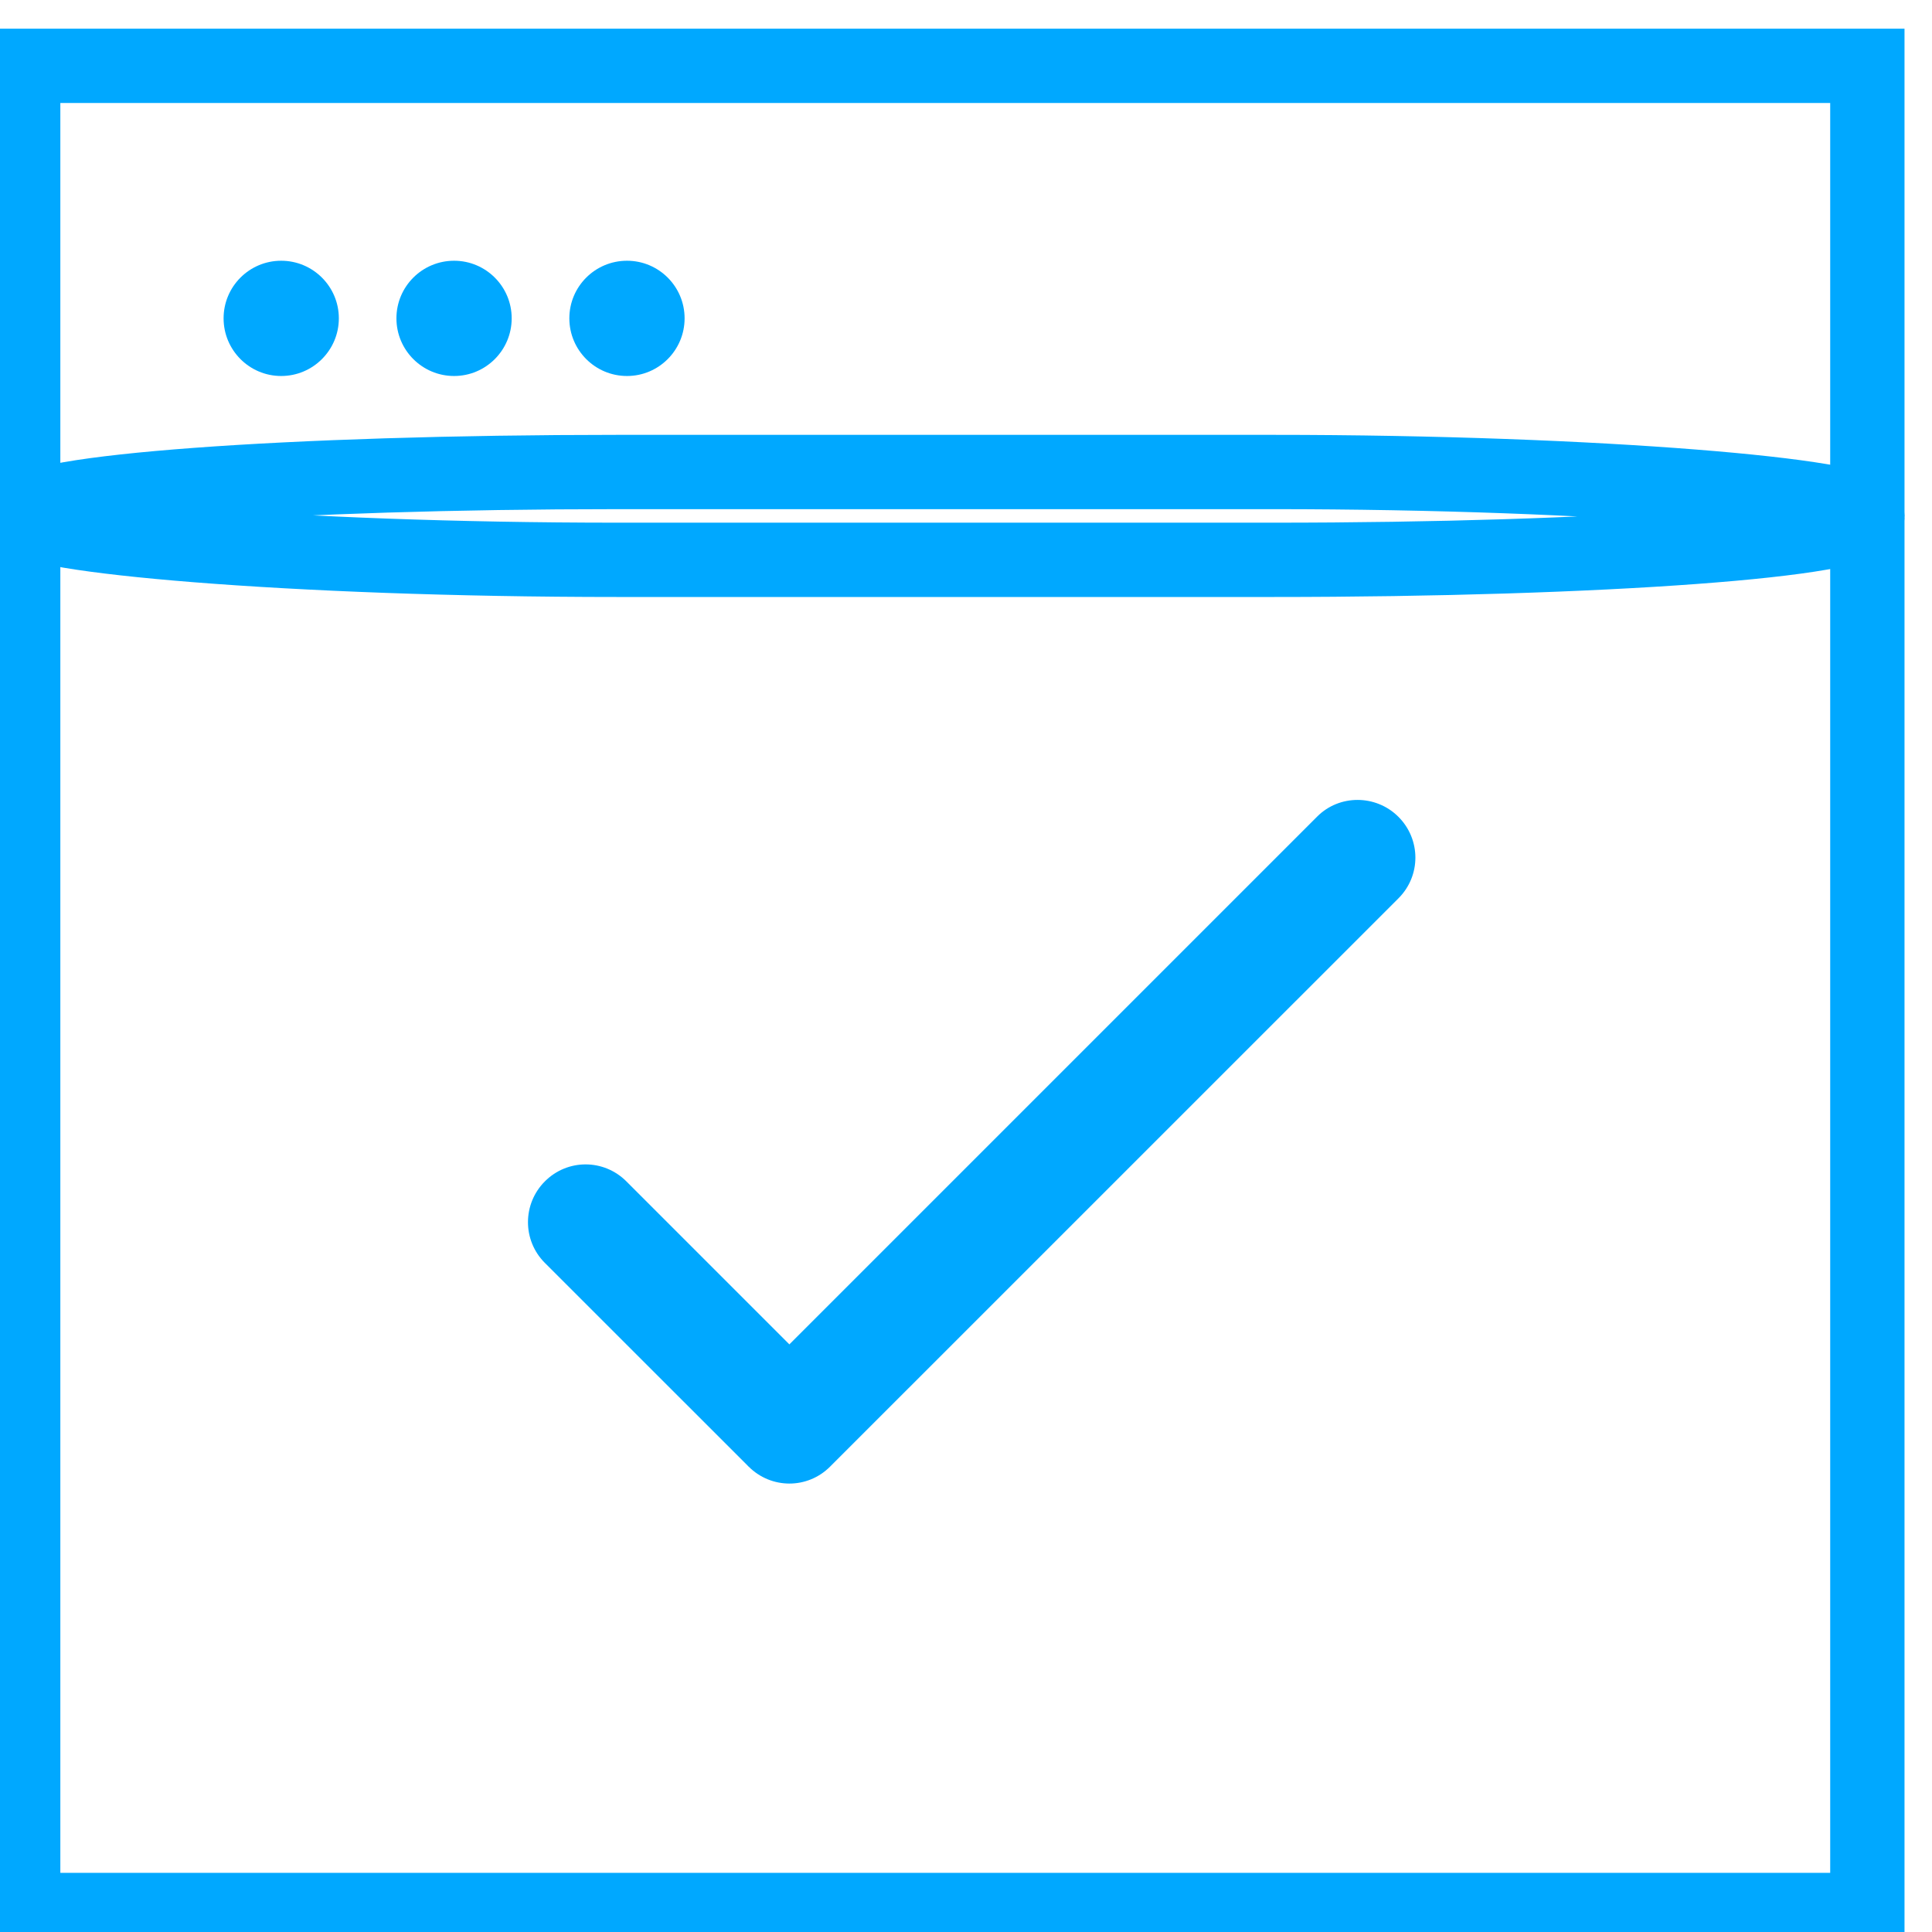
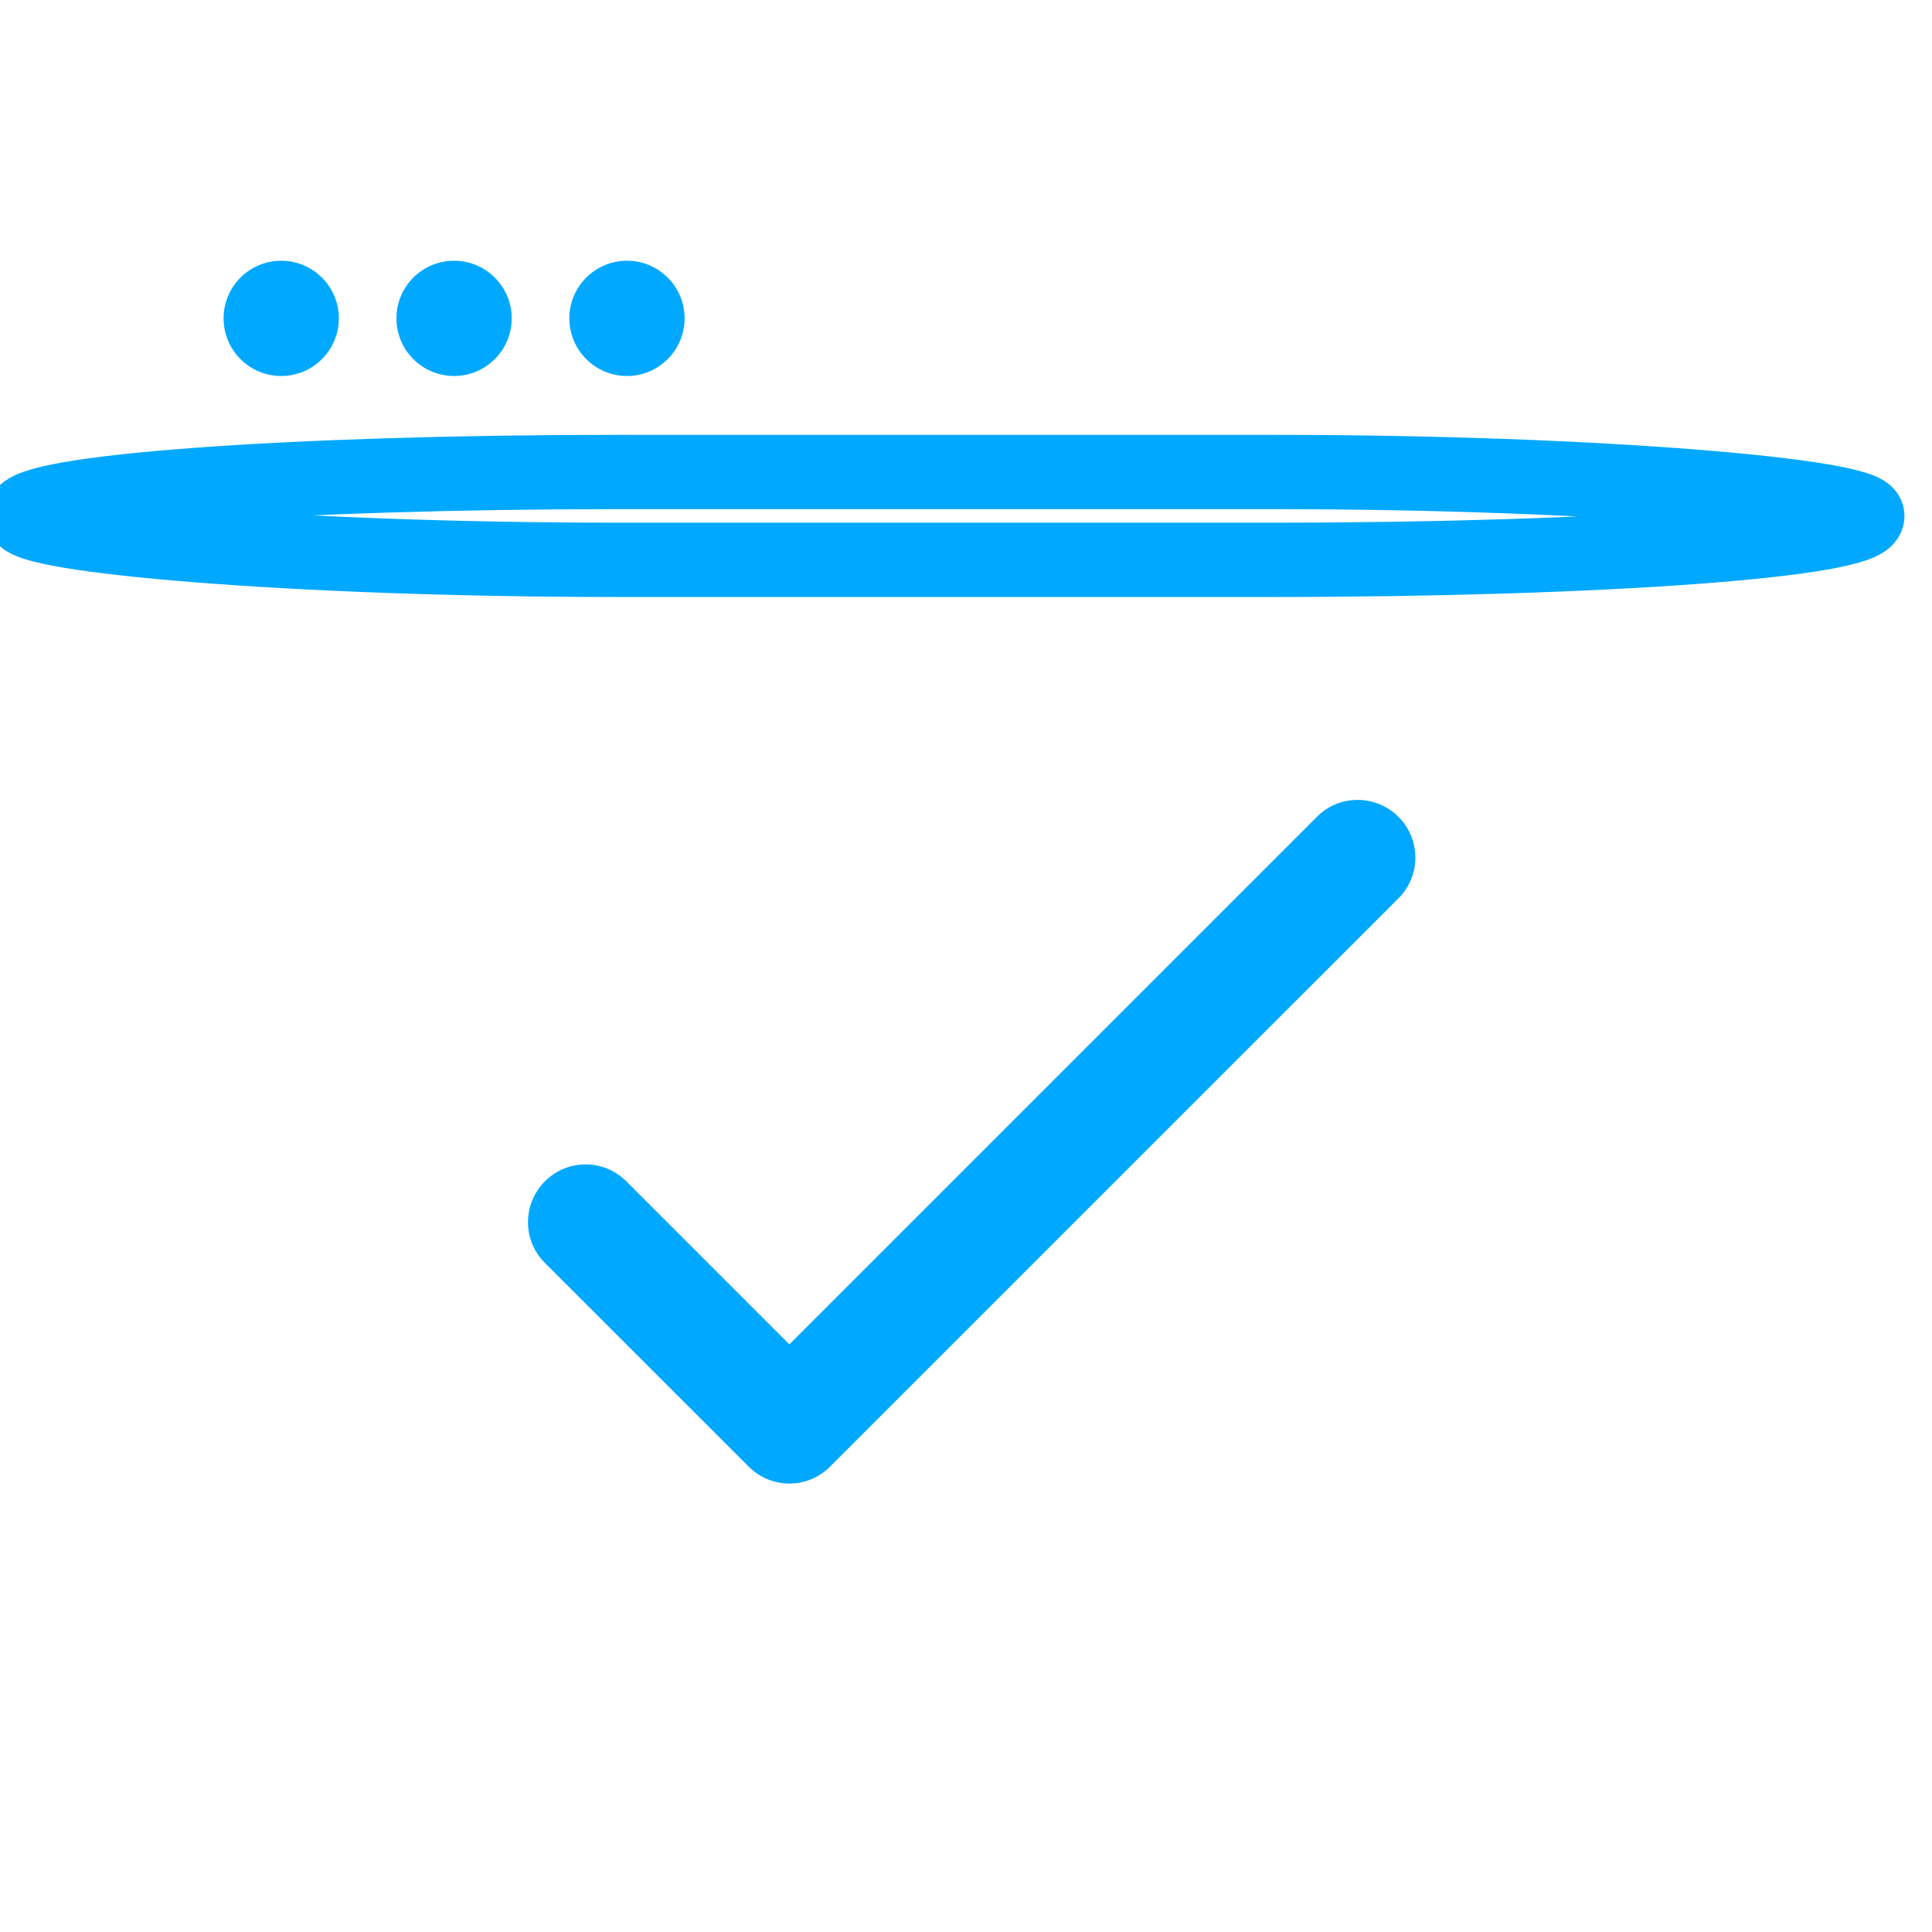
<svg xmlns="http://www.w3.org/2000/svg" xmlns:ns1="http://www.bohemiancoding.com/sketch/ns" preserveAspectRatio="none" width="26px" height="26px" viewBox="0 0 26 26" version="1.1">
  <title>278</title>
  <desc>Created with Sketch.</desc>
  <defs />
  <g id="Page-1" stroke="none" stroke-width="1" fill="none" fill-rule="evenodd" ns1:type="MSPage">
    <g id="Pricing-Copy" ns1:type="MSArtboardGroup" transform="translate(-321, -1106)">
      <g id="features" ns1:type="MSLayerGroup" transform="translate(-3, 966)">
        <g id="features-copy" transform="translate(323.5, 139)" ns1:type="MSShapeGroup">
          <g id="top">
            <g id="recent" transform="translate(0, 1)">
              <g id="278">
                <path d="M11.123,18.092 L11.374,17.841 L18.227,10.988 C18.525,10.69 19.016,10.69 19.319,10.992 C19.624,11.297 19.623,11.786 19.321,12.088 L11.67,19.738 C11.366,20.042 10.878,20.04 10.575,19.737 C10.573,19.735 10.57,19.733 10.568,19.731 C10.566,19.728 10.564,19.726 10.562,19.724 L7.832,16.995 C7.529,16.692 7.53,16.201 7.833,15.898 C8.138,15.593 8.626,15.595 8.929,15.898 L11.123,18.092 L11.123,18.092 Z M4.284,5.06 C4.712,5.06 5.06,4.712 5.06,4.284 C5.06,3.856 4.712,3.509 4.284,3.509 C3.856,3.509 3.509,3.856 3.509,4.284 C3.509,4.712 3.856,5.06 4.284,5.06 L4.284,5.06 L4.284,5.06 Z M6.611,5.06 C7.039,5.06 7.386,4.712 7.386,4.284 C7.386,3.856 7.039,3.509 6.611,3.509 C6.182,3.509 5.835,3.856 5.835,4.284 C5.835,4.712 6.182,5.06 6.611,5.06 L6.611,5.06 L6.611,5.06 Z M8.938,5.06 C9.366,5.06 9.713,4.712 9.713,4.284 C9.713,3.856 9.366,3.509 8.938,3.509 C8.509,3.509 8.162,3.856 8.162,4.284 C8.162,4.712 8.509,5.06 8.938,5.06 L8.938,5.06 L8.938,5.06 Z" id="Rectangle-348" fill="#00A8FF" />
-                 <rect id="Rectangle-33" stroke="#00A8FF" x="0.812" y="0.886" width="24.818" height="24.818" />
                <rect id="Rectangle-32" stroke="#00A8FF" x="0.812" y="6.352" width="24.818" height="1.182" rx="8" />
              </g>
            </g>
          </g>
        </g>
      </g>
    </g>
  </g>
</svg>